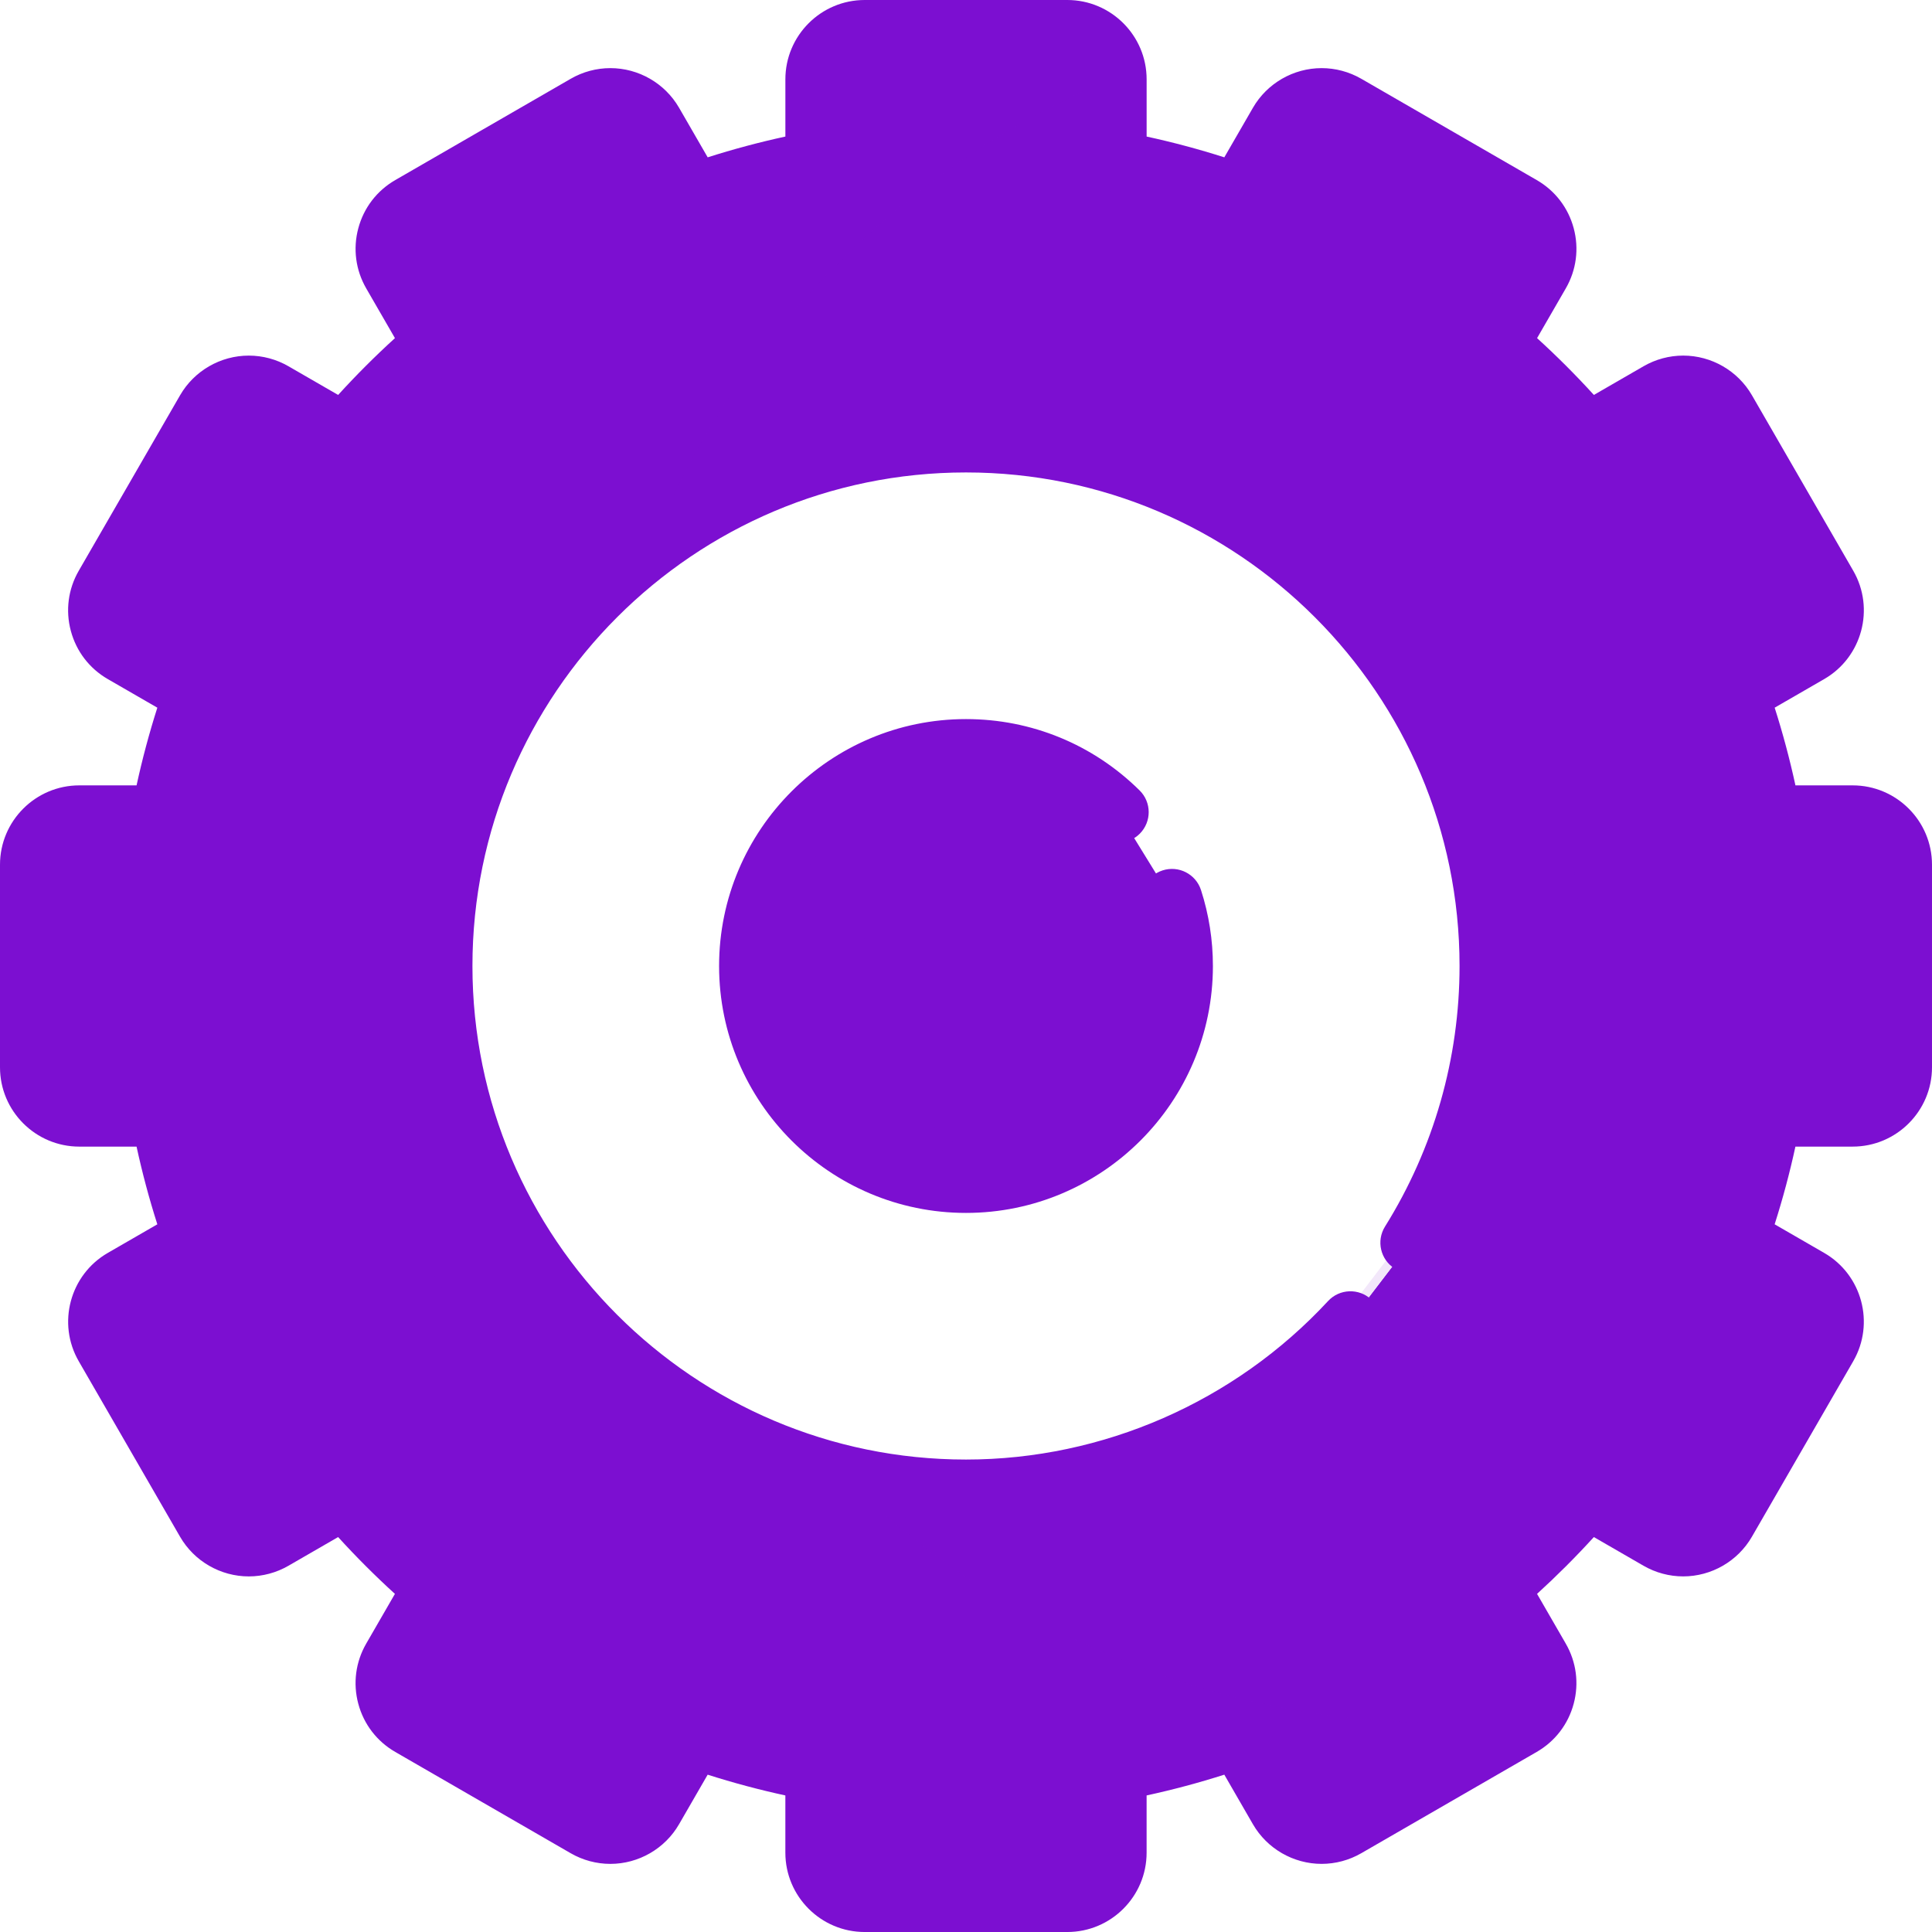
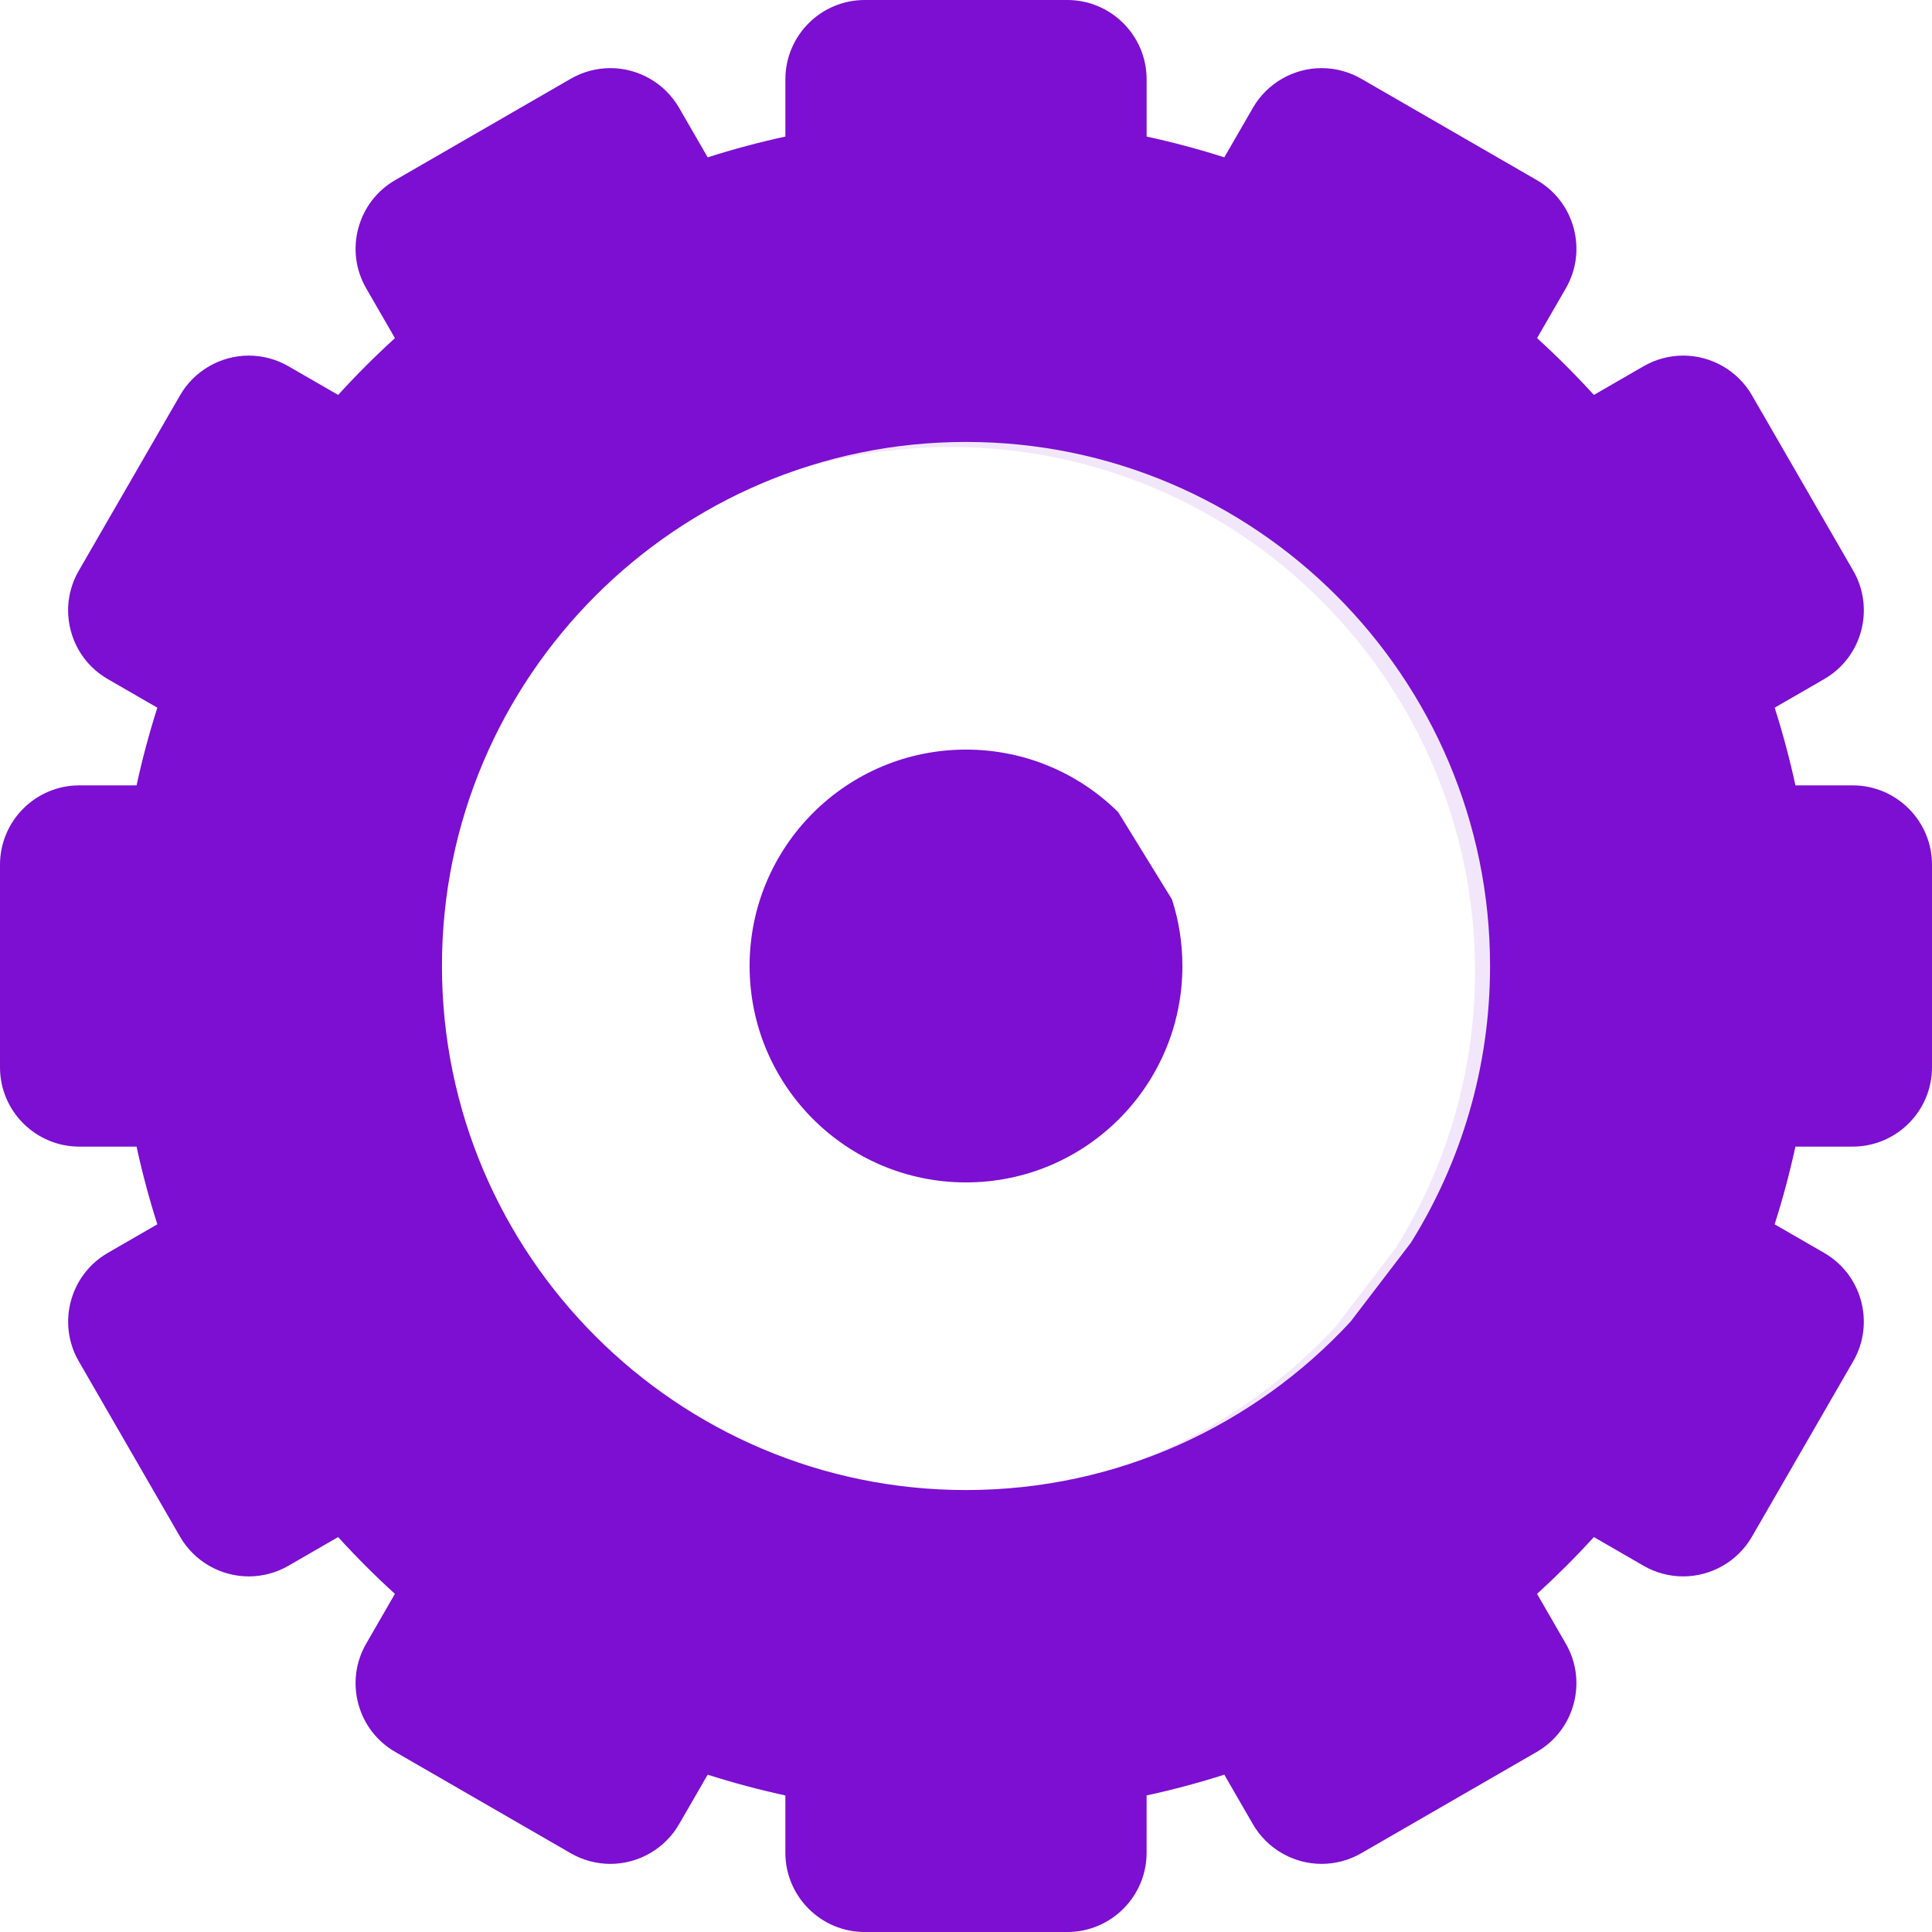
<svg xmlns="http://www.w3.org/2000/svg" height="800px" width="800px" version="1.1" id="Layer_1" viewBox="0 0 512 512" xml:space="preserve">
  <g>
    <path style="fill:#7C0FD1;" d="M310.586,238.358c1.795,5.558,2.764,11.487,2.764,17.642c0,31.674-25.675,57.35-57.349,57.35   s-57.349-25.675-57.349-57.35c0-31.673,25.675-57.35,57.349-57.35c15.724,0,29.971,6.329,40.332,16.578" />
    <path style="fill:#7C0FD1;" d="M490.981,216.217h-21.79c-2.059-11.112-4.97-21.923-8.654-32.37l18.855-10.886   c6.185-3.572,8.305-11.482,4.735-17.669l-26.848-46.503c-3.572-6.187-11.482-8.306-17.67-4.734l-18.897,10.912   c-7.276-8.487-15.192-16.404-23.68-23.678l10.911-18.899c3.572-6.186,1.453-14.097-4.735-17.669l-46.5-26.847   c-6.187-3.572-14.097-1.453-17.67,4.734l-10.887,18.855c-10.446-3.685-21.257-6.596-32.368-8.655V21.019   c0-7.143-5.792-12.935-12.935-12.935h-53.696c-7.143,0-12.935,5.792-12.935,12.935v21.789c-11.112,2.061-21.922,4.97-32.368,8.655   l-10.887-18.855c-3.571-6.186-11.482-8.306-17.67-4.734l-46.5,26.848c-6.187,3.571-8.307,11.483-4.735,17.669l10.912,18.898   c-8.488,7.274-16.404,15.191-23.678,23.678l-18.899-10.91c-6.185-3.571-14.097-1.452-17.669,4.735l-26.846,46.503   c-3.572,6.186-1.453,14.098,4.733,17.669l18.855,10.886c-3.684,10.447-6.596,21.258-8.654,32.369H21.019   c-7.143,0.001-12.935,5.792-12.935,12.936v53.694c0,7.145,5.792,12.935,12.935,12.935h21.79c2.059,11.112,4.97,21.924,8.654,32.37   l-18.855,10.885c-6.185,3.572-8.305,11.484-4.733,17.669l26.846,46.504c3.572,6.187,11.484,8.305,17.669,4.735l18.899-10.911   c7.274,8.486,15.19,16.404,23.676,23.678l-10.909,18.897c-3.571,6.187-1.453,14.099,4.735,17.67l46.501,26.848   c6.187,3.572,14.099,1.453,17.67-4.735l10.887-18.852c10.446,3.684,21.257,6.593,32.368,8.654v21.787   c0,7.143,5.792,12.935,12.935,12.935h53.696c7.143,0,12.935-5.792,12.935-12.935v-21.79c11.112-2.061,21.922-4.97,32.37-8.654   l10.885,18.852c3.573,6.187,11.482,8.307,17.67,4.735l46.501-26.848c6.187-3.571,8.307-11.482,4.735-17.668l-10.909-18.899   c8.486-7.274,16.404-15.192,23.678-23.678l18.897,10.911c6.187,3.571,14.097,1.451,17.67-4.735l26.848-46.504   c3.571-6.185,1.451-14.097-4.735-17.668l-18.855-10.887c3.684-10.446,6.596-21.259,8.654-32.37h21.789   c7.143,0,12.935-5.789,12.935-12.935v-53.694C503.916,222.008,498.124,216.217,490.981,216.217z M373.899,329.333l-16.017,20.954   c-25.385,27.409-61.664,44.592-101.88,44.592c-76.579,0-138.88-62.301-138.88-138.88s62.301-138.88,138.88-138.88   S394.88,179.421,394.88,256C394.88,282.901,387.193,308.039,373.899,329.333z" />
  </g>
-   <path style="fill:#7C0FD1;" d="M256,427.217c-94.408,0-171.217-76.809-171.217-171.217c0-94.41,76.809-171.217,171.217-171.217  c94.411,0,171.217,76.808,171.217,171.217C427.217,350.408,350.411,427.217,256,427.217z M373.899,329.333  c13.294-21.295,20.981-46.432,20.981-73.333c0-76.579-62.301-138.88-138.88-138.88S117.12,179.421,117.12,256  S179.421,394.88,256,394.88c40.216,0,76.496-17.184,101.88-44.592" />
  <g style="opacity:0.1;">
    <path style="fill:#7C0FD1;" d="M486.985,217.567h-21.79c-2.059-11.112-4.97-21.923-8.654-32.37l18.855-10.886   c6.185-3.572,8.305-11.482,4.735-17.669l-26.848-46.503c-3.573-6.187-11.482-8.306-17.67-4.734l-18.897,10.91   c-7.276-8.487-15.192-16.404-23.68-23.678l10.911-18.899c3.573-6.186,1.453-14.097-4.734-17.669l-46.501-26.848   c-6.187-3.572-14.097-1.453-17.67,4.734L324.155,52.81c-10.446-3.685-21.257-6.596-32.368-8.655V22.368   c0-0.106-0.013-0.207-0.016-0.312c-53.48,23.46-96.167,66.956-118.564,120.998c22.403-15.494,49.557-24.586,78.798-24.586   c76.579,0,138.88,62.301,138.88,138.881c0,26.9-7.688,52.038-20.981,73.332l-16.017,20.954   c-25.385,27.409-61.664,44.592-101.88,44.592c-8.836,0-17.476-0.839-25.859-2.424c40.713,38.896,95.882,62.785,156.632,62.785   c6.7,0,13.328-0.308,19.881-0.877c3.384-4.046,4.08-9.924,1.288-14.755l-10.909-18.899c8.486-7.274,16.404-15.192,23.678-23.678   l18.897,10.912c6.187,3.571,14.097,1.451,17.67-4.735l26.848-46.504c3.571-6.185,1.451-14.097-4.735-17.668l-18.855-10.887   c3.684-10.447,6.596-21.259,8.654-32.37h21.79c7.143,0,12.935-5.789,12.935-12.935V230.5   C499.92,223.357,494.129,217.567,486.985,217.567z" />
  </g>
-   <path style="fill:#7C0FD1;" d="M228.551,255.999c0-0.899,0.027-1.791,0.068-2.68c0.013-0.272,0.031-0.541,0.047-0.812  c0.038-0.633,0.086-1.263,0.144-1.89c0.026-0.289,0.054-0.577,0.085-0.863c0.073-0.68,0.16-1.355,0.257-2.028  c0.029-0.196,0.053-0.395,0.082-0.59c0.134-0.861,0.287-1.716,0.458-2.564c0.039-0.193,0.085-0.384,0.126-0.576  c0.14-0.661,0.291-1.318,0.455-1.97c0.067-0.267,0.137-0.532,0.207-0.798c0.161-0.607,0.333-1.208,0.514-1.807  c0.071-0.236,0.139-0.472,0.212-0.707c0.038-0.119,0.069-0.239,0.108-0.357l0.029-0.046c2.856-8.814,7.78-16.693,14.211-23.062  l0.015-0.022c0.296-0.294,0.609-0.575,0.914-0.862c0.322-0.305,0.639-0.615,0.968-0.913c0.342-0.309,0.696-0.605,1.047-0.907  c0.343-0.296,0.682-0.598,1.034-0.887c0.354-0.29,0.718-0.565,1.078-0.847c0.36-0.282,0.717-0.57,1.084-0.844  c0.368-0.274,0.746-0.531,1.119-0.797c0.376-0.265,0.744-0.537,1.125-0.793c0.377-0.252,0.764-0.49,1.147-0.735  c0.391-0.25,0.778-0.507,1.177-0.748c0.383-0.232,0.778-0.448,1.167-0.672c0.41-0.234,0.814-0.475,1.229-0.701  c0.395-0.213,0.8-0.41,1.2-0.614c0.421-0.216,0.838-0.438,1.265-0.644c0.411-0.197,0.83-0.376,1.245-0.563  c0.428-0.194,0.854-0.395,1.287-0.578c0.421-0.178,0.853-0.336,1.281-0.504c0.438-0.172,0.874-0.354,1.318-0.515  c0.435-0.158,0.88-0.299,1.32-0.447c0.444-0.15,0.884-0.309,1.334-0.448c0.455-0.141,0.921-0.262,1.381-0.392  c0.443-0.125,0.882-0.26,1.33-0.375c0.476-0.123,0.963-0.223,1.444-0.333c0.44-0.101,0.876-0.212,1.32-0.303  c0.245-0.05,0.49-0.089,0.737-0.132c-0.261-0.045-0.52-0.094-0.781-0.14c-0.432-0.075-0.861-0.163-1.297-0.23  c-0.545-0.083-1.098-0.142-1.651-0.21c-0.402-0.05-0.801-0.111-1.205-0.152c-0.636-0.065-1.278-0.102-1.918-0.147  c-0.33-0.023-0.654-0.057-0.985-0.074c-0.974-0.049-1.954-0.074-2.942-0.074c-0.985,0-1.966,0.025-2.942,0.074  c-0.33,0.017-0.654,0.052-0.983,0.074c-0.641,0.043-1.284,0.082-1.918,0.147c-0.405,0.041-0.804,0.102-1.206,0.152  c-0.552,0.068-1.105,0.127-1.652,0.21c-0.435,0.067-0.863,0.154-1.295,0.23c-0.508,0.089-1.016,0.169-1.52,0.272  c-0.444,0.091-0.88,0.202-1.32,0.303c-0.482,0.11-0.967,0.21-1.444,0.333c-0.448,0.114-0.887,0.249-1.33,0.375  c-0.461,0.13-0.926,0.251-1.381,0.392c-0.451,0.139-0.89,0.298-1.334,0.448c-0.44,0.149-0.884,0.288-1.32,0.447  c-0.444,0.162-0.88,0.343-1.318,0.515c-0.428,0.168-0.859,0.327-1.281,0.504c-0.433,0.183-0.859,0.384-1.287,0.578  c-0.416,0.186-0.834,0.365-1.245,0.563c-0.427,0.205-0.844,0.428-1.265,0.644c-0.4,0.204-0.805,0.401-1.2,0.614  c-0.415,0.224-0.819,0.467-1.229,0.701c-0.389,0.223-0.784,0.44-1.167,0.672c-0.399,0.241-0.786,0.498-1.177,0.748  c-0.383,0.245-0.771,0.482-1.147,0.735c-0.382,0.257-0.749,0.528-1.125,0.793c-0.374,0.265-0.751,0.523-1.119,0.797  c-0.368,0.274-0.724,0.562-1.084,0.844c-0.36,0.281-0.724,0.557-1.078,0.847c-0.351,0.289-0.691,0.591-1.034,0.887  c-0.349,0.302-0.704,0.597-1.047,0.907c-0.33,0.298-0.647,0.608-0.968,0.913c-0.304,0.289-0.617,0.568-0.914,0.862l-0.015,0.022  c-6.431,6.368-11.355,14.248-14.211,23.062l-0.029,0.046c-0.038,0.117-0.069,0.238-0.108,0.357  c-0.073,0.235-0.142,0.472-0.212,0.707c-0.181,0.598-0.352,1.201-0.514,1.807c-0.07,0.265-0.141,0.53-0.207,0.798  c-0.163,0.652-0.315,1.31-0.455,1.97c-0.041,0.192-0.087,0.383-0.126,0.576c-0.171,0.848-0.324,1.703-0.458,2.564  c-0.029,0.196-0.053,0.393-0.082,0.59c-0.097,0.673-0.183,1.348-0.257,2.028c-0.031,0.287-0.059,0.575-0.085,0.863  c-0.058,0.626-0.107,1.258-0.144,1.89c-0.016,0.271-0.034,0.54-0.047,0.812c-0.041,0.889-0.068,1.781-0.068,2.68  c0,31.675,25.675,57.35,57.349,57.35c3.686,0,7.287-0.362,10.779-1.027C248.605,307.279,228.551,283.988,228.551,255.999z" />
  <g>
    <path style="fill:#7C0FD1;" d="M490.981,208.133h-15.17c-1.504-6.932-3.346-13.82-5.506-20.59l13.13-7.581   c10.035-5.795,13.487-18.673,7.694-28.712l-26.848-46.503c-3.745-6.484-10.723-10.511-18.214-10.511   c-3.673,0-7.304,0.974-10.498,2.819l-13.174,7.607c-4.777-5.246-9.813-10.283-15.055-15.054l7.607-13.174   c2.807-4.862,3.554-10.527,2.1-15.95c-1.453-5.423-4.931-9.955-9.794-12.762L360.75,20.873c-3.194-1.843-6.824-2.819-10.498-2.819   c-7.491,0-14.471,4.027-18.214,10.512l-7.581,13.129c-6.766-2.159-13.653-4-20.589-5.506v-15.17C303.868,9.429,294.439,0,282.849,0   h-53.696c-11.59,0-21.019,9.429-21.019,21.019v15.17c-6.936,1.506-13.822,3.347-20.589,5.506l-7.58-13.128   c-3.744-6.485-10.722-10.513-18.215-10.513c-3.673,0-7.304,0.974-10.498,2.819l-46.5,26.847c-4.863,2.808-8.342,7.34-9.795,12.763   c-1.454,5.423-0.707,11.088,2.1,15.95l7.607,13.174c-5.242,4.772-10.278,9.808-15.054,15.054l-13.176-7.606   c-3.193-1.843-6.822-2.818-10.497-2.818c-7.491,0-14.472,4.027-18.215,10.512l-26.847,46.5c-2.807,4.862-3.554,10.527-2.101,15.95   c1.453,5.423,4.93,9.955,9.793,12.763l13.13,7.58c-2.16,6.771-4.002,13.658-5.506,20.59H21.018C9.428,208.134,0,217.562,0,229.152   v53.694c0,11.59,9.429,21.019,21.019,21.019h15.17c1.505,6.933,3.346,13.821,5.506,20.591l-13.131,7.58   c-10.037,5.797-13.487,18.678-7.691,28.712l26.846,46.504c3.745,6.485,10.723,10.512,18.215,10.512   c3.673,0,7.303-0.974,10.497-2.818l13.176-7.608c4.775,5.246,9.81,10.282,15.052,15.054l-7.607,13.175   c-2.806,4.863-3.552,10.527-2.099,15.95c1.454,5.424,4.931,9.957,9.794,12.762l46.501,26.848c3.194,1.844,6.824,2.819,10.498,2.819   c7.494,0,14.474-4.028,18.214-10.513l7.58-13.128c6.766,2.158,13.654,4,20.59,5.505v15.171c0,11.59,9.429,21.019,21.019,21.019   h53.696c11.59,0,21.019-9.429,21.019-21.019V475.81c6.936-1.505,13.823-3.348,20.59-5.505l7.579,13.128   c3.745,6.485,10.723,10.513,18.214,10.513c3.675,0,7.304-0.974,10.498-2.819l46.5-26.847c4.863-2.807,8.341-7.339,9.795-12.762   c1.454-5.424,0.707-11.088-2.1-15.95l-7.606-13.175c5.244-4.775,10.279-9.81,15.054-15.054l13.175,7.608   c3.194,1.842,6.822,2.815,10.495,2.815c7.491,0,14.471-4.026,18.215-10.511l26.848-46.504c5.795-10.038,2.343-22.917-7.694-28.711   l-13.13-7.581c2.16-6.769,4.002-13.658,5.506-20.591h15.176c11.59,0,21.019-9.429,21.019-21.019v-53.694   C512,217.562,502.571,208.133,490.981,208.133z M495.832,282.847c0,2.675-2.176,4.851-4.851,4.851h-21.79   c-3.897,0-7.239,2.78-7.948,6.612c-1.952,10.536-4.756,21.018-8.33,31.154c-1.295,3.67,0.21,7.744,3.582,9.689l18.855,10.887   c2.315,1.337,3.113,4.308,1.776,6.625l-26.847,46.503c-0.866,1.498-2.48,2.427-4.215,2.427c-0.853,0-1.664-0.219-2.412-0.651   l-18.897-10.912c-3.373-1.949-7.651-1.215-10.18,1.74c-6.984,8.148-14.655,15.818-22.801,22.801   c-2.954,2.532-3.685,6.809-1.74,10.18l10.91,18.9c0.648,1.121,0.819,2.427,0.484,3.679c-0.336,1.25-1.138,2.296-2.261,2.945   l-46.501,26.848c-0.749,0.432-1.562,0.652-2.413,0.652c-1.733,0-3.347-0.93-4.212-2.428l-10.885-18.852   c-1.948-3.372-6.02-4.875-9.689-3.582c-10.13,3.571-20.612,6.375-31.157,8.33c-3.831,0.71-6.61,4.053-6.61,7.948v21.79   c0,2.674-2.176,4.851-4.851,4.851h-53.696c-2.675,0-4.851-2.176-4.851-4.851v-21.79c0-3.896-2.779-7.238-6.61-7.948   c-10.546-1.956-21.029-4.759-31.154-8.33c-0.884-0.311-1.791-0.461-2.686-0.461c-2.822,0-5.525,1.484-7.003,4.043l-10.888,18.853   c-0.863,1.497-2.477,2.427-4.211,2.427c-0.852,0-1.664-0.22-2.413-0.652l-46.503-26.849c-1.122-0.648-1.923-1.692-2.259-2.943   c-0.335-1.253-0.163-2.56,0.484-3.682l10.909-18.897c1.946-3.371,1.215-7.649-1.74-10.18c-8.142-6.979-15.813-14.65-22.799-22.801   c-2.533-2.954-6.811-3.689-10.18-1.74l-18.902,10.909c-0.748,0.432-1.561,0.652-2.412,0.652c-1.734,0-3.349-0.93-4.213-2.427   l-26.847-46.504c-1.337-2.315-0.54-5.287,1.774-6.625l18.856-10.885c3.371-1.947,4.876-6.019,3.582-9.689   c-3.574-10.137-6.378-20.619-8.331-31.154c-0.709-3.832-4.052-6.612-7.948-6.612h-21.79c-2.675,0-4.851-2.175-4.851-4.851v-53.694   c0-2.674,2.175-4.851,4.851-4.851h21.79c3.897,0,7.239-2.78,7.948-6.611c1.953-10.534,4.755-21.016,8.331-31.154   c1.295-3.671-0.21-7.744-3.582-9.689l-18.855-10.886c-1.121-0.648-1.923-1.693-2.259-2.945c-0.334-1.251-0.163-2.559,0.485-3.681   l26.846-46.501c0.864-1.498,2.479-2.427,4.213-2.427c0.852,0,1.663,0.219,2.412,0.651l18.899,10.912   c3.372,1.946,7.65,1.213,10.18-1.74c6.987-8.152,14.658-15.823,22.8-22.8c2.956-2.533,3.687-6.811,1.741-10.181l-10.91-18.902   c-0.648-1.122-0.82-2.428-0.485-3.68c0.336-1.251,1.138-2.297,2.261-2.945l46.501-26.848c0.749-0.432,1.562-0.652,2.413-0.652   c1.734,0,3.348,0.93,4.212,2.427l10.887,18.855c1.948,3.372,6.02,4.877,9.69,3.582c10.127-3.572,20.608-6.376,31.152-8.33   c3.832-0.71,6.611-4.053,6.611-7.949v-21.79c0-2.674,2.175-4.851,4.851-4.851h53.696c2.674,0,4.851,2.176,4.851,4.851v21.789   c0,3.897,2.779,7.238,6.611,7.949c10.544,1.955,21.025,4.758,31.152,8.33c3.67,1.296,7.744-0.21,9.69-3.582l10.887-18.855   c0.878-1.521,2.452-2.427,4.212-2.427c0.852,0,1.664,0.22,2.413,0.652l46.501,26.848c1.123,0.649,1.925,1.694,2.261,2.945   c0.335,1.251,0.163,2.558-0.485,3.68l-10.912,18.899c-1.947,3.371-1.215,7.649,1.741,10.181   c8.14,6.975,15.812,14.646,22.802,22.801c2.532,2.953,6.809,3.685,10.18,1.74l18.897-10.912c0.749-0.432,1.562-0.652,2.413-0.652   c1.733,0,3.348,0.93,4.212,2.427l26.847,46.501c1.337,2.316,0.541,5.289-1.774,6.626l-18.855,10.886   c-3.372,1.947-4.876,6.018-3.582,9.689c3.575,10.138,6.378,20.62,8.33,31.154c0.709,3.832,4.052,6.612,7.948,6.612h21.791   c2.674,0,4.851,2.176,4.851,4.851V282.847z" />
    <path style="fill:#7C0FD1;" d="M256,76.699c-98.868,0-179.301,80.435-179.301,179.301S157.132,435.301,256,435.301   S435.301,354.867,435.301,256C435.301,157.132,354.868,76.699,256,76.699z M256,419.133c-89.951,0-163.133-73.18-163.133-163.133   S166.049,92.867,256,92.867S419.133,166.048,419.133,256S345.951,419.133,256,419.133z" />
-     <path style="fill:#7C0FD1;" d="M256,109.036c-81.037,0-146.964,65.927-146.964,146.964c0,81.036,65.927,146.964,146.964,146.964   c40.744,0,80.04-17.198,107.812-47.183c3.033-3.276,2.838-8.39-0.438-11.426c-3.276-3.032-8.39-2.838-11.426,0.438   c-24.721,26.693-59.695,42.002-95.95,42.002c-72.121,0-130.796-58.675-130.796-130.796s58.675-130.796,130.796-130.796   S386.796,183.879,386.796,256c0,24.473-6.831,48.35-19.755,69.052c-2.364,3.788-1.21,8.775,2.577,11.139   c3.788,2.365,8.775,1.21,11.139-2.577c14.528-23.273,22.207-50.111,22.207-77.614C402.964,174.963,337.037,109.036,256,109.036z" />
-     <path style="fill:#7C0FD1;" d="M256,206.734c13.058,0,25.362,5.057,34.647,14.241c3.173,3.14,8.292,3.113,11.432-0.063   c3.14-3.174,3.112-8.292-0.063-11.432c-12.331-12.197-28.674-18.915-46.016-18.915c-36.08,0-65.434,29.354-65.434,65.435   S219.92,321.435,256,321.435s65.434-29.353,65.434-65.435c0-6.872-1.062-13.643-3.156-20.126   c-1.372-4.249-5.931-6.581-10.176-5.209c-4.248,1.372-6.581,5.928-5.208,10.177c1.575,4.876,2.372,9.976,2.372,15.158   c0,27.165-22.1,49.266-49.265,49.266S206.735,283.165,206.735,256C206.735,228.835,228.835,206.734,256,206.734z" />
  </g>
</svg>